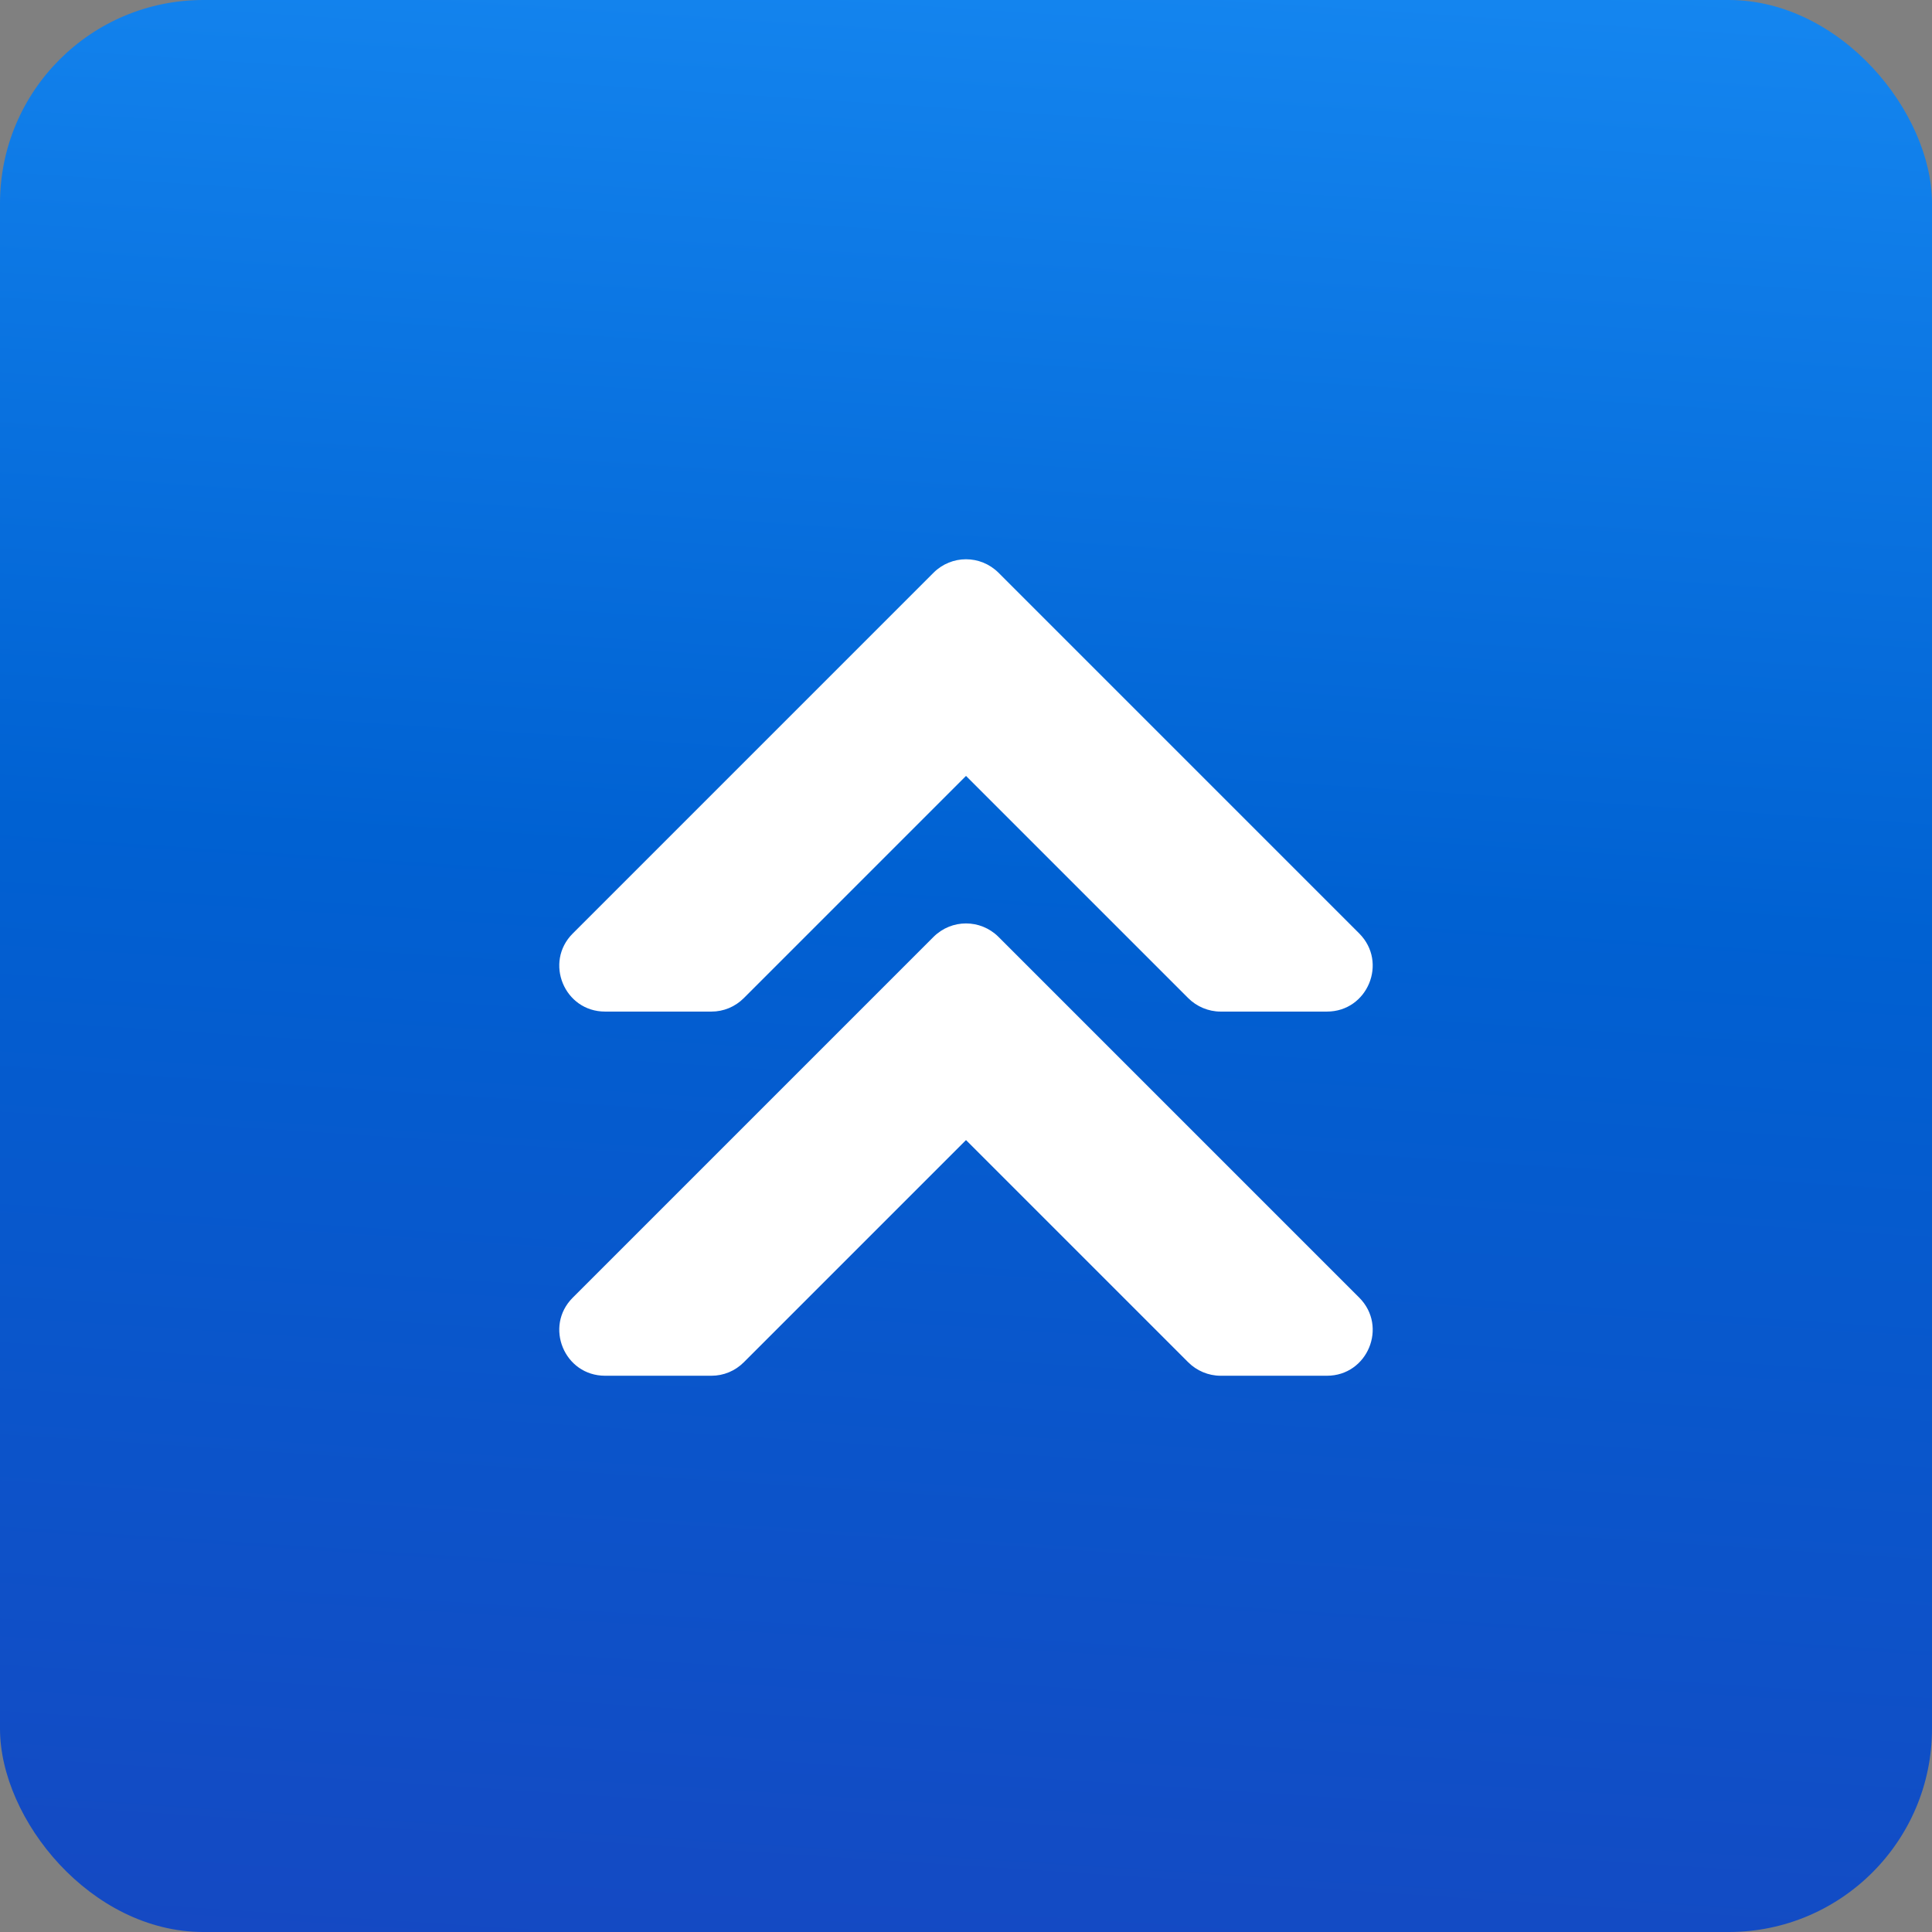
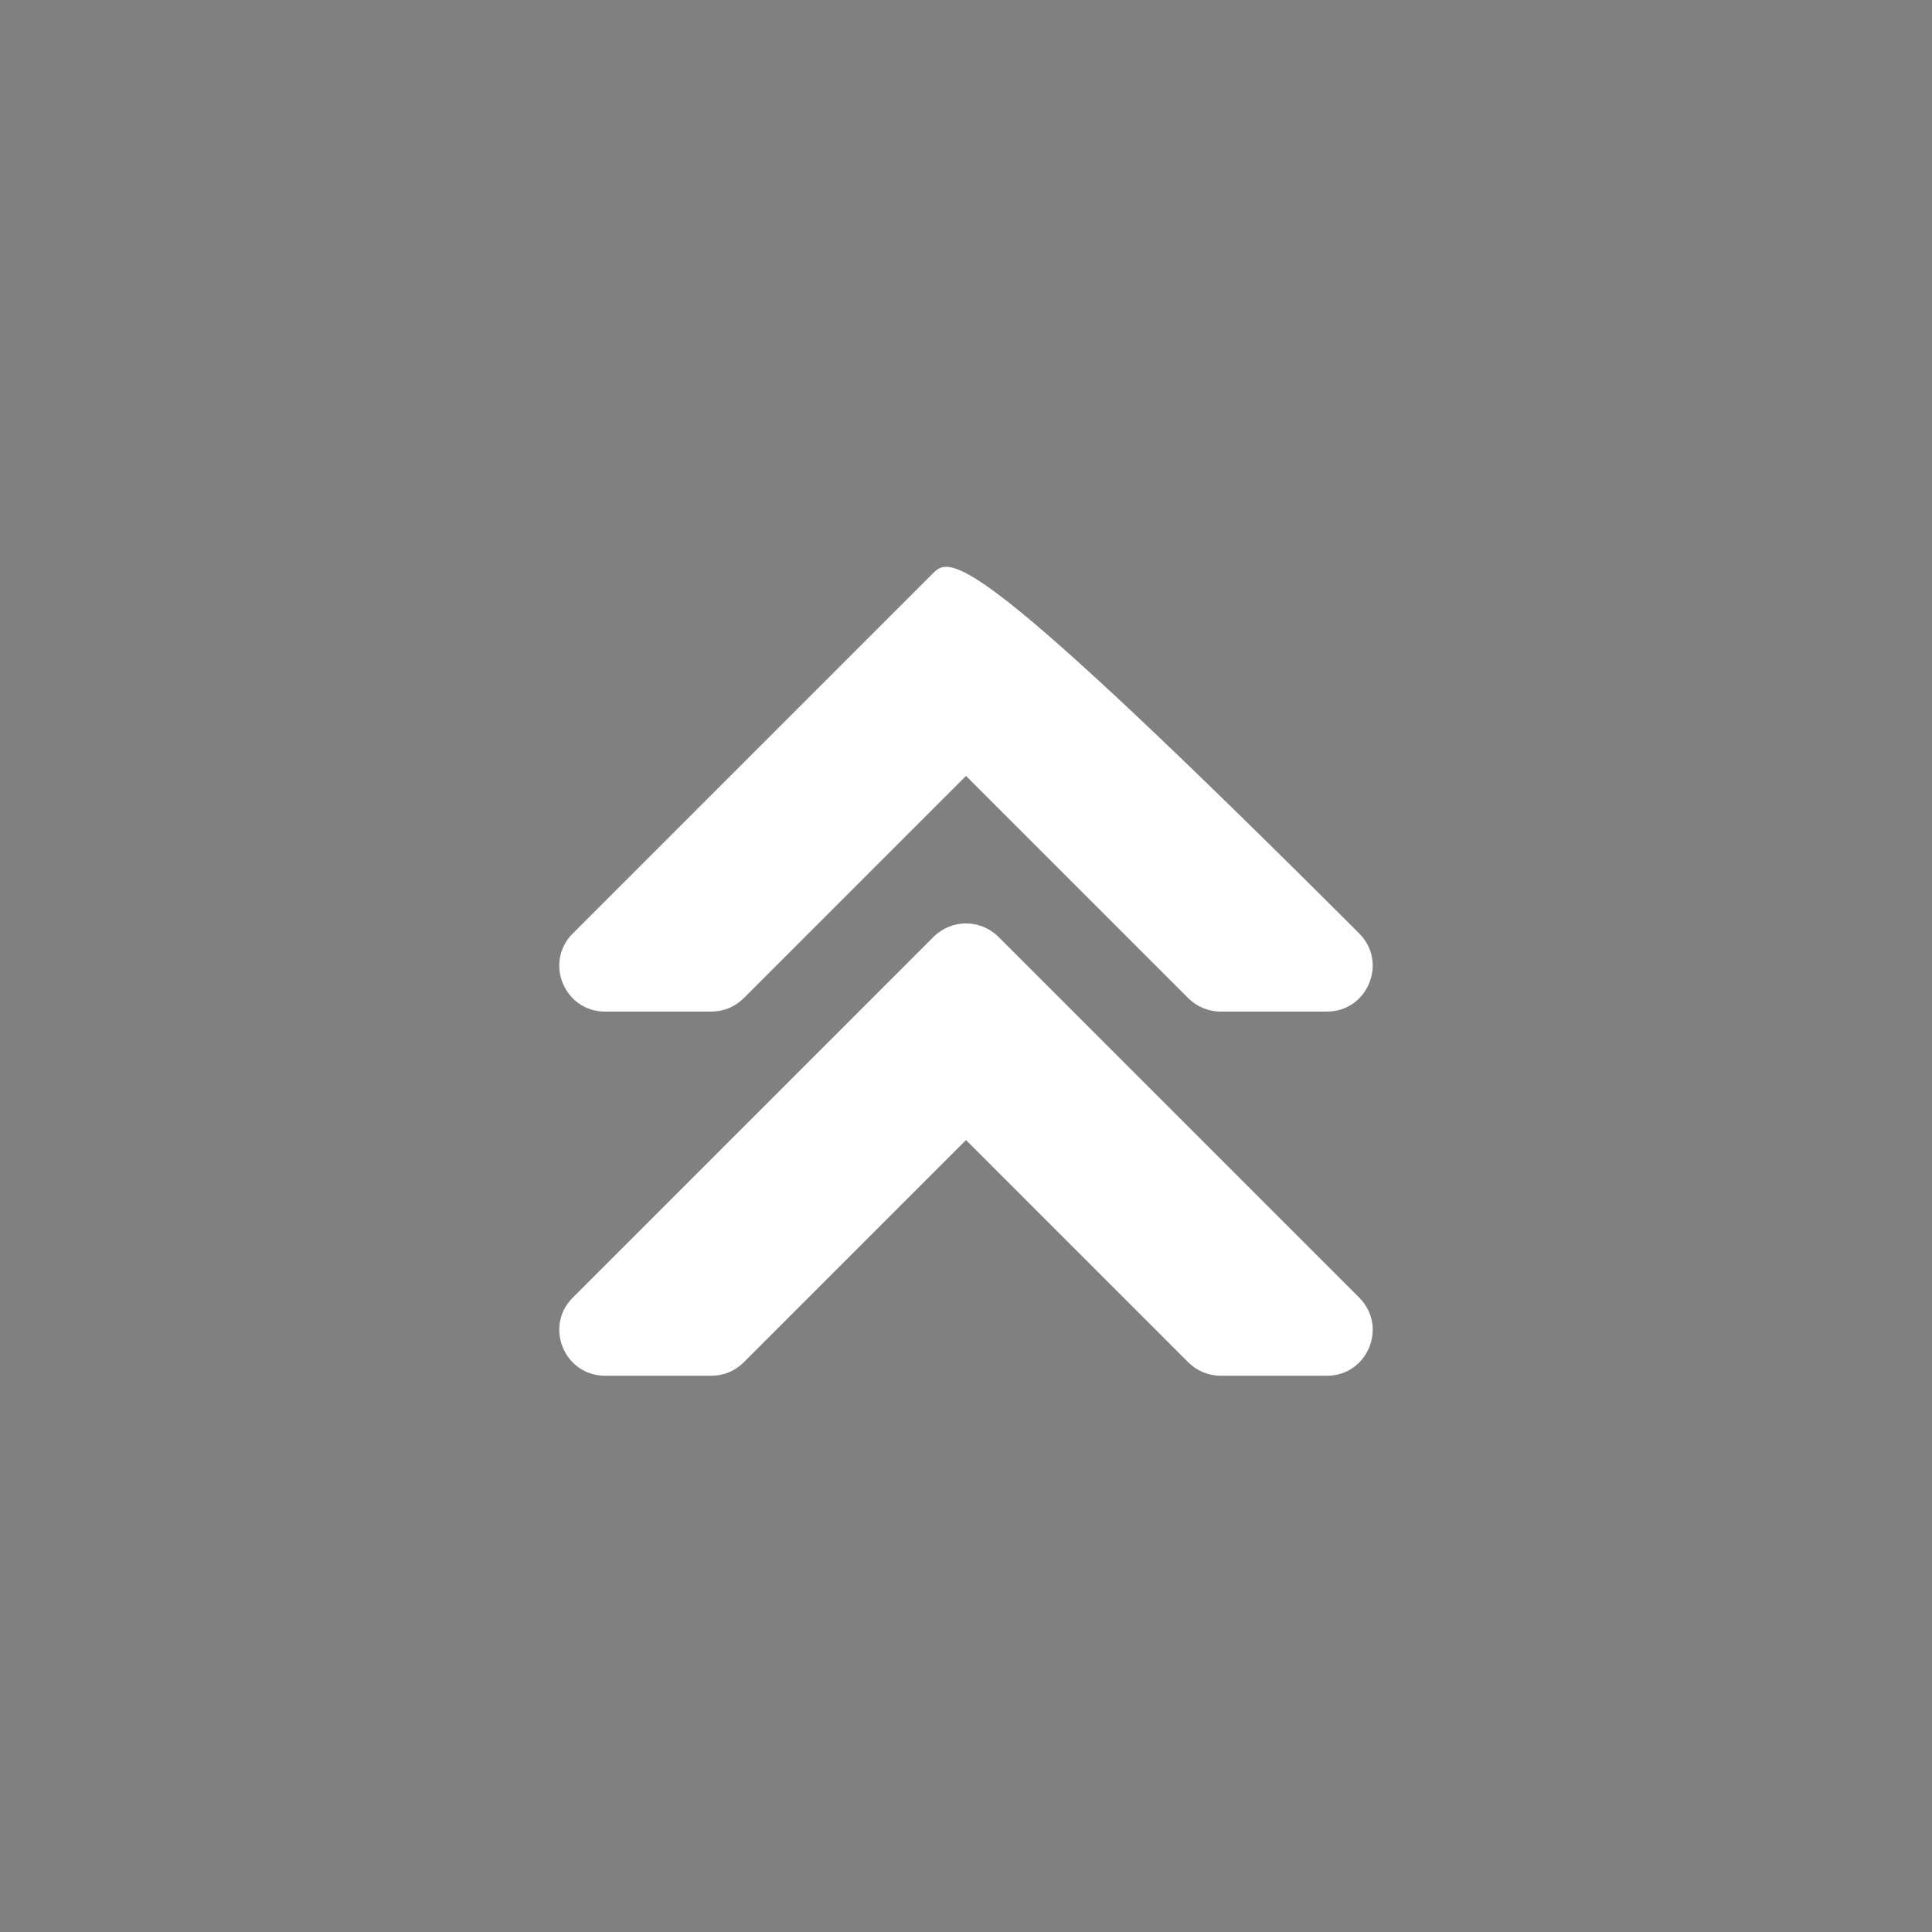
<svg xmlns="http://www.w3.org/2000/svg" width="300" height="300" viewBox="0 0 300 300" fill="none">
  <rect x="0" y="0" width="300" height="300" fill="#808080" stroke="none" />
-   <rect width="300" height="300" rx="31.579" fill="url(#paint0_linear_3580_1006)" />
-   <path d="M144.972 88.918L88.931 144.959C84.475 149.415 87.615 157.078 93.962 157.078H110.47C112.36 157.078 114.15 156.336 115.5 154.985L150.002 120.483L184.504 154.985C185.821 156.302 187.644 157.078 189.535 157.078H206.043C212.356 157.078 215.529 149.449 211.073 144.959L155.032 88.918C152.23 86.15 147.774 86.15 144.972 88.918ZM144.972 145.465L88.931 201.506C84.475 205.962 87.615 213.625 93.962 213.625H110.47C112.36 213.625 114.15 212.883 115.5 211.532L150.002 177.03L184.504 211.532C185.821 212.849 187.644 213.625 189.535 213.625H206.043C212.356 213.625 215.529 205.996 211.073 201.506L155.032 145.465C152.23 142.697 147.774 142.697 144.972 145.465Z" fill="white" />
+   <path d="M144.972 88.918L88.931 144.959C84.475 149.415 87.615 157.078 93.962 157.078H110.47C112.36 157.078 114.15 156.336 115.5 154.985L150.002 120.483L184.504 154.985C185.821 156.302 187.644 157.078 189.535 157.078H206.043C212.356 157.078 215.529 149.449 211.073 144.959C152.23 86.15 147.774 86.15 144.972 88.918ZM144.972 145.465L88.931 201.506C84.475 205.962 87.615 213.625 93.962 213.625H110.47C112.36 213.625 114.15 212.883 115.5 211.532L150.002 177.03L184.504 211.532C185.821 212.849 187.644 213.625 189.535 213.625H206.043C212.356 213.625 215.529 205.996 211.073 201.506L155.032 145.465C152.23 142.697 147.774 142.697 144.972 145.465Z" fill="white" />
  <defs>
    <linearGradient id="paint0_linear_3580_1006" x1="251.641" y1="654.271" x2="298.888" y2="-72.767" gradientUnits="userSpaceOnUse">
      <stop stop-color="#123499" />
      <stop offset="0.407" stop-color="#1A43BF" />
      <stop offset="0.701" stop-color="#0061D2" />
      <stop offset="1" stop-color="#1F99FF" />
    </linearGradient>
  </defs>
</svg>